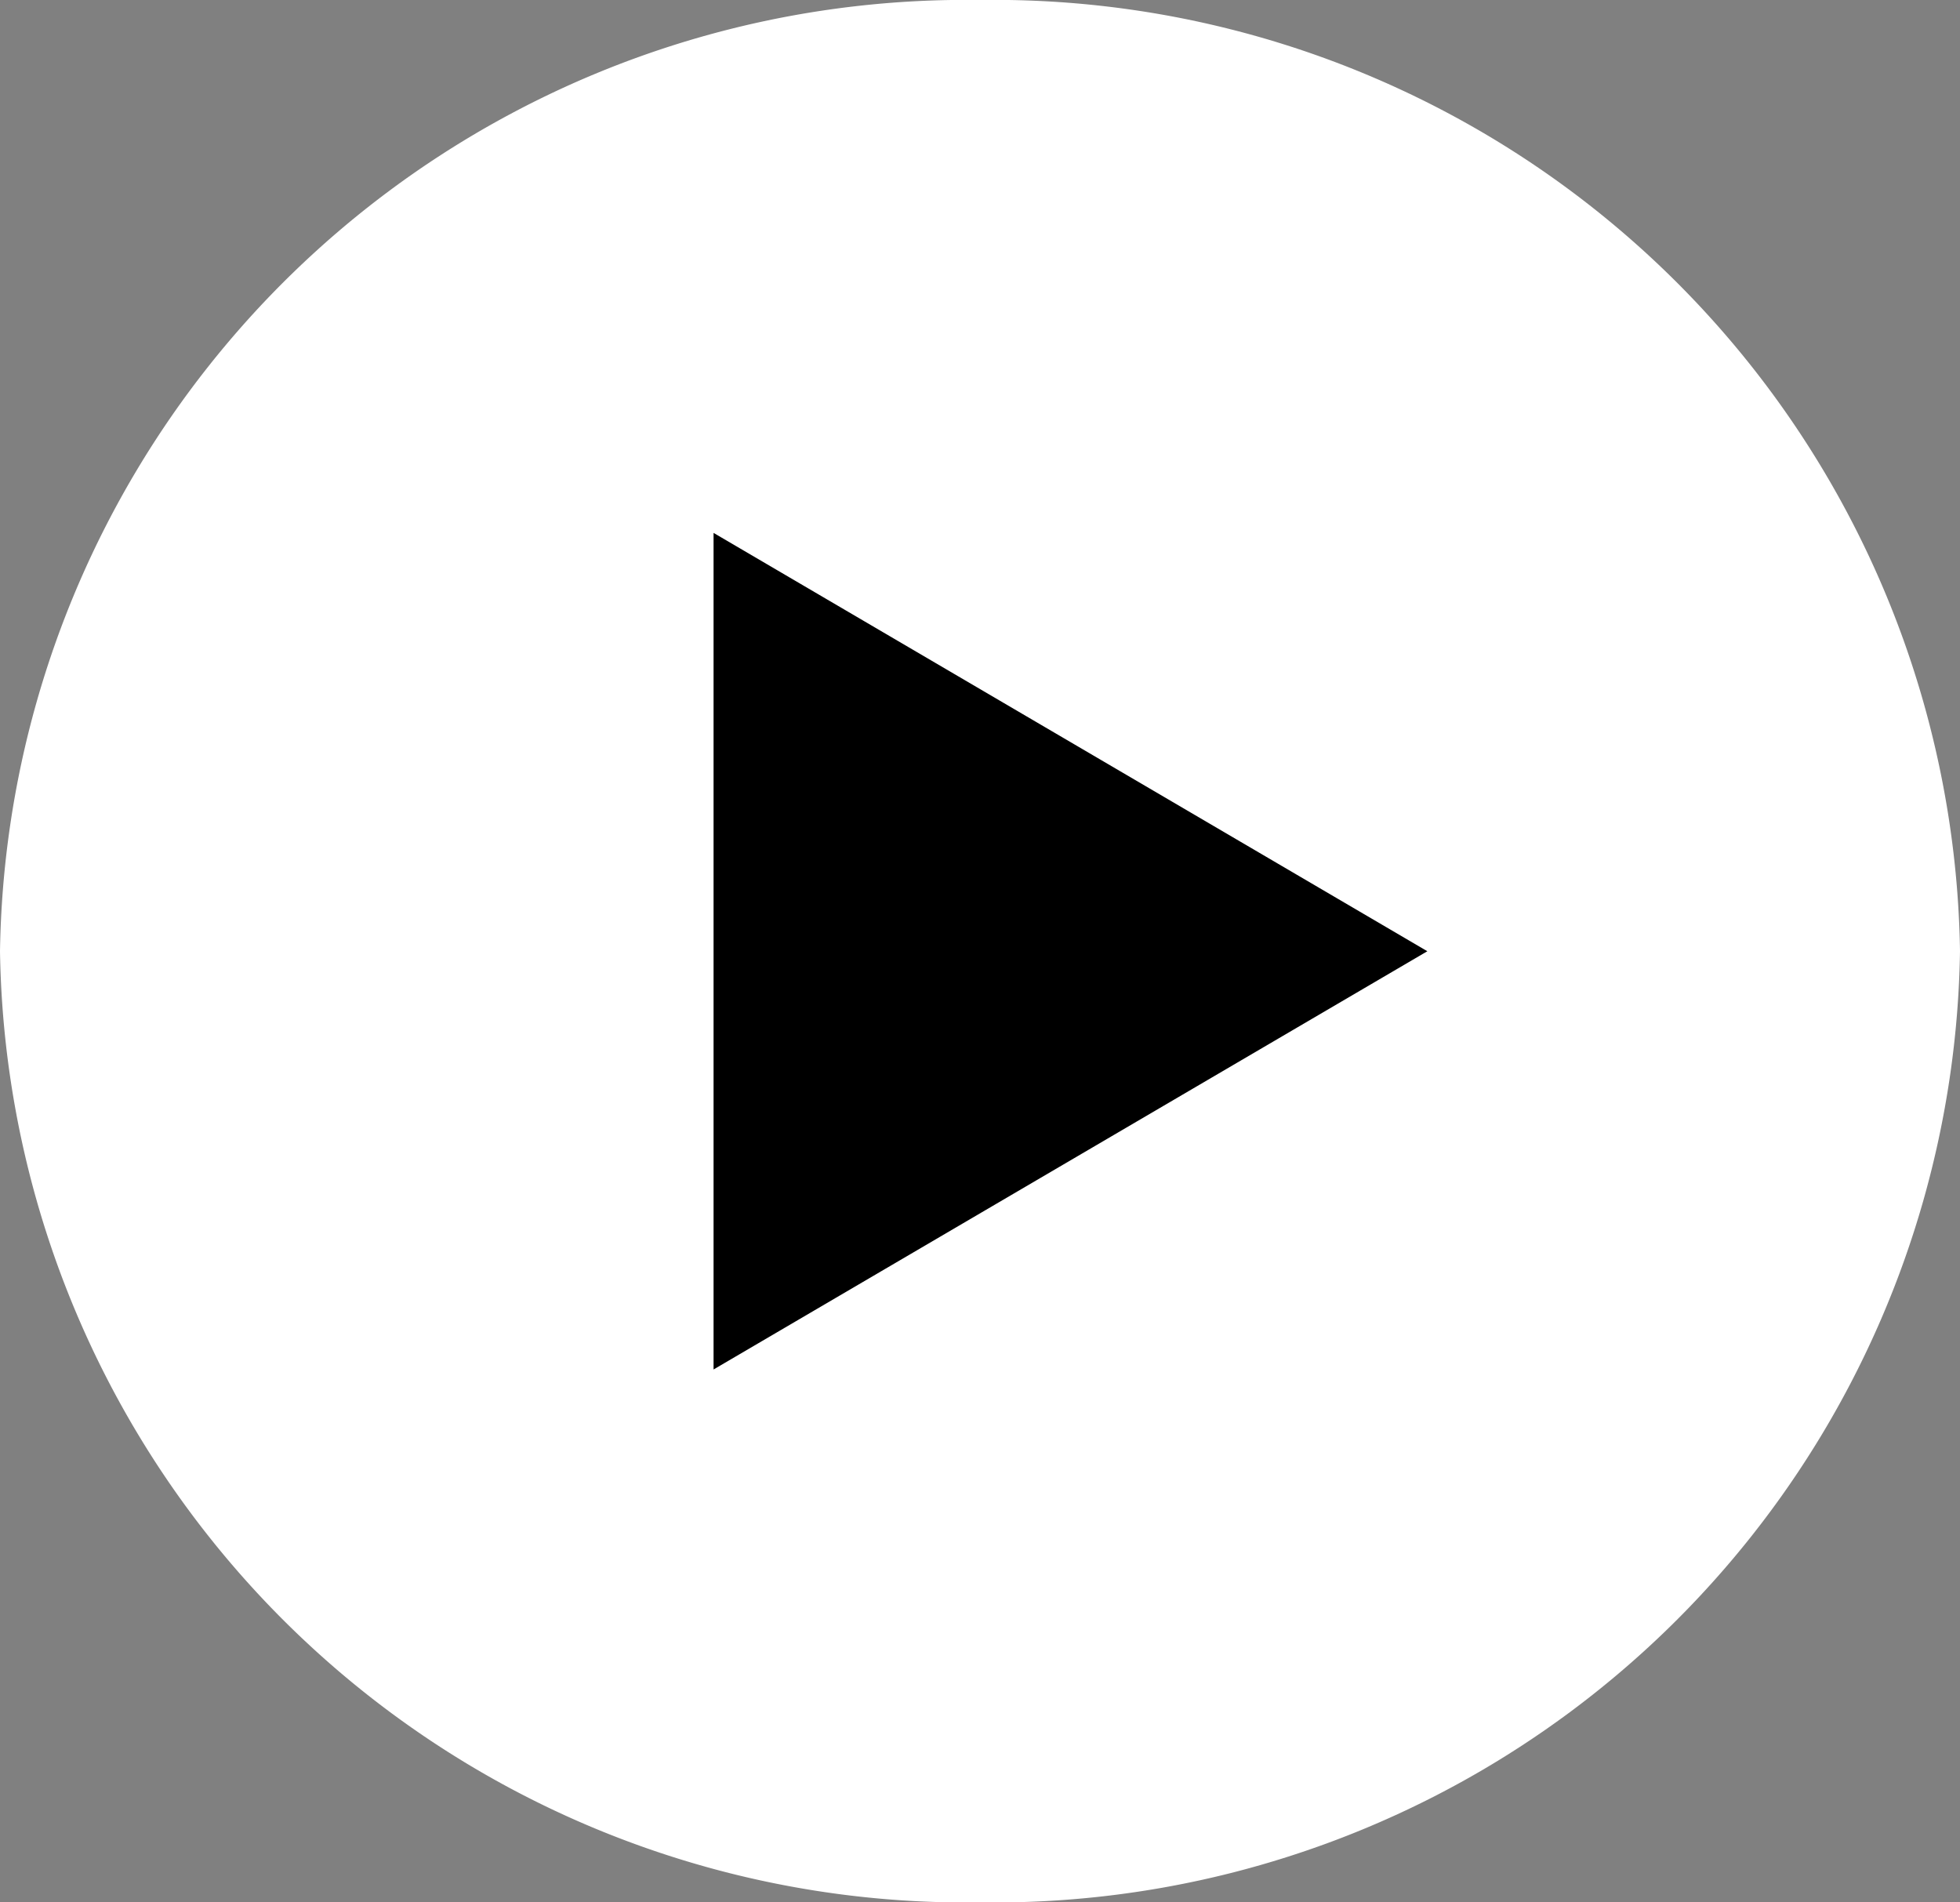
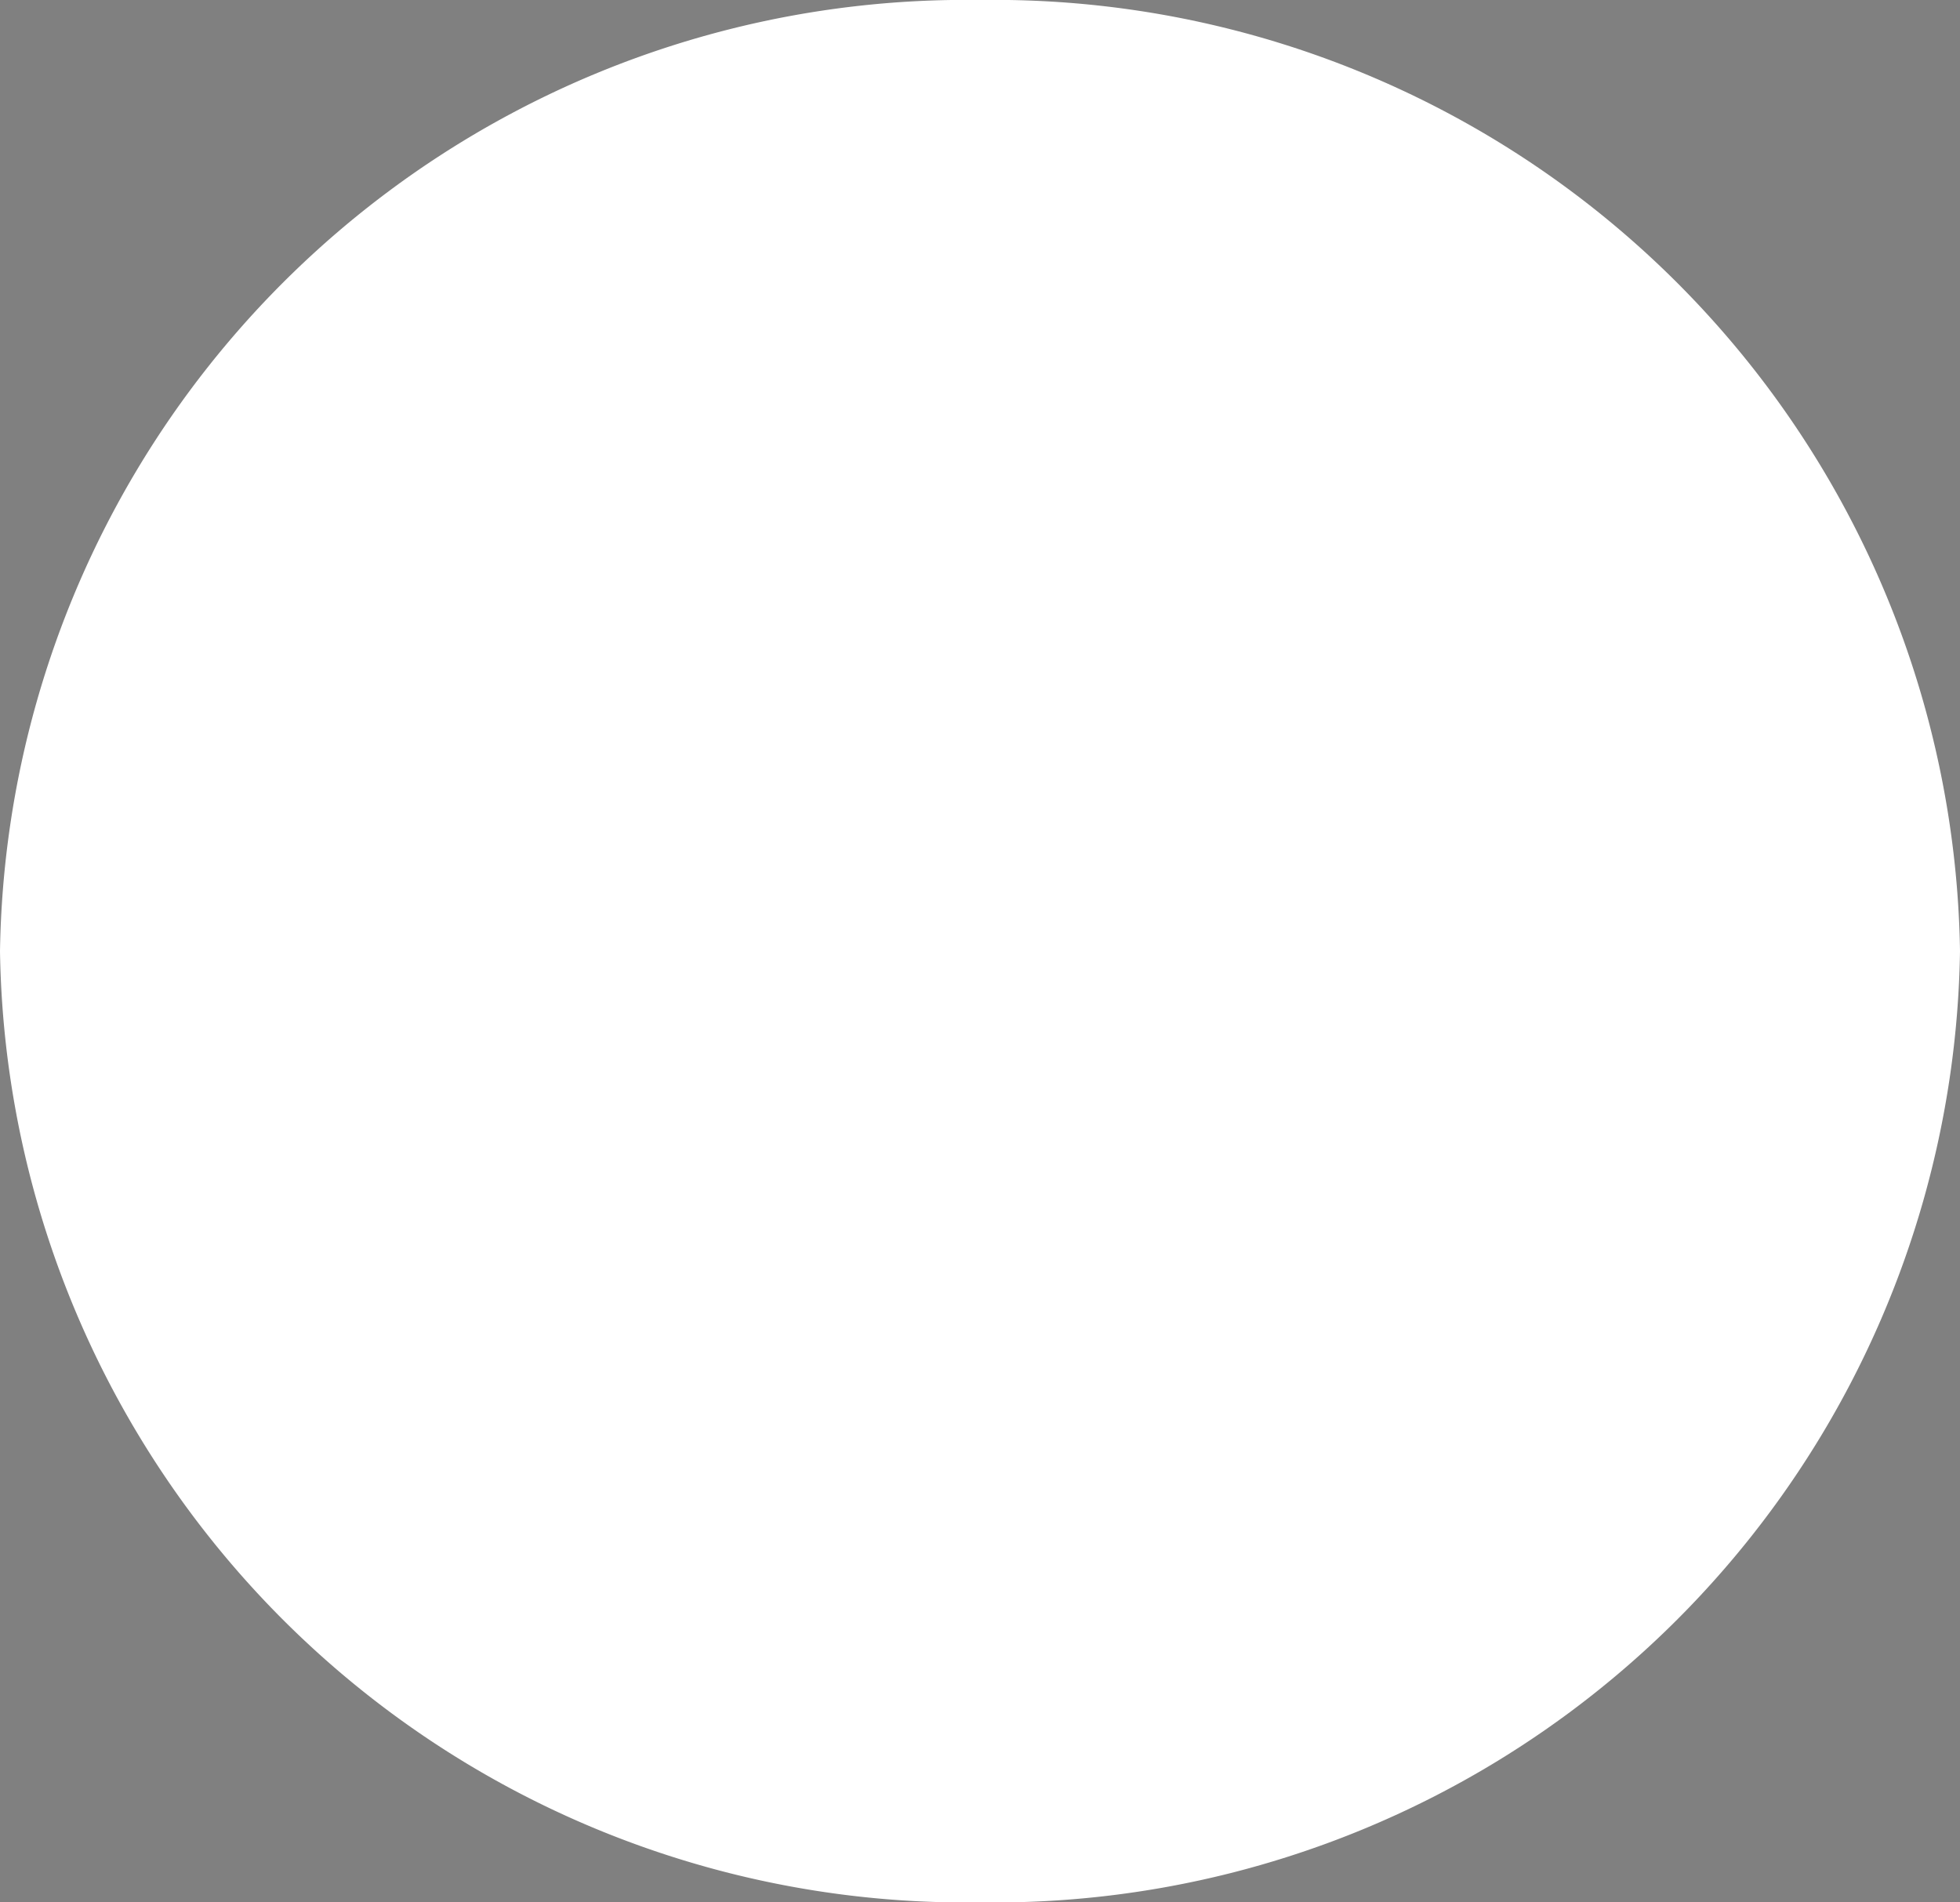
<svg xmlns="http://www.w3.org/2000/svg" width="34" height="33" viewBox="0 0 34 33">
  <rect x="0" y="0" width="34" height="33" fill="#808080" stroke="none" />
  <defs>
    <clipPath id="clip-path">
      <rect id="Rectangle_335" data-name="Rectangle 335" width="34" height="33" fill="none" />
    </clipPath>
  </defs>
  <g id="Group_495" data-name="Group 495" transform="translate(0 0)">
    <g id="Group_477" data-name="Group 477" transform="translate(0 0)" clip-path="url(#clip-path)">
      <path id="Path_2584" data-name="Path 2584" d="M17,33A16.756,16.756,0,0,0,34,16.5,16.756,16.756,0,0,0,17,0,16.756,16.756,0,0,0,0,16.5,16.756,16.756,0,0,0,17,33" transform="translate(0 0)" fill="#fff" />
-       <path id="Path_2585" data-name="Path 2585" d="M5.329,4.1l12.382,7.257L5.329,18.612Z" transform="translate(7.049 5.144)" />
    </g>
  </g>
</svg>